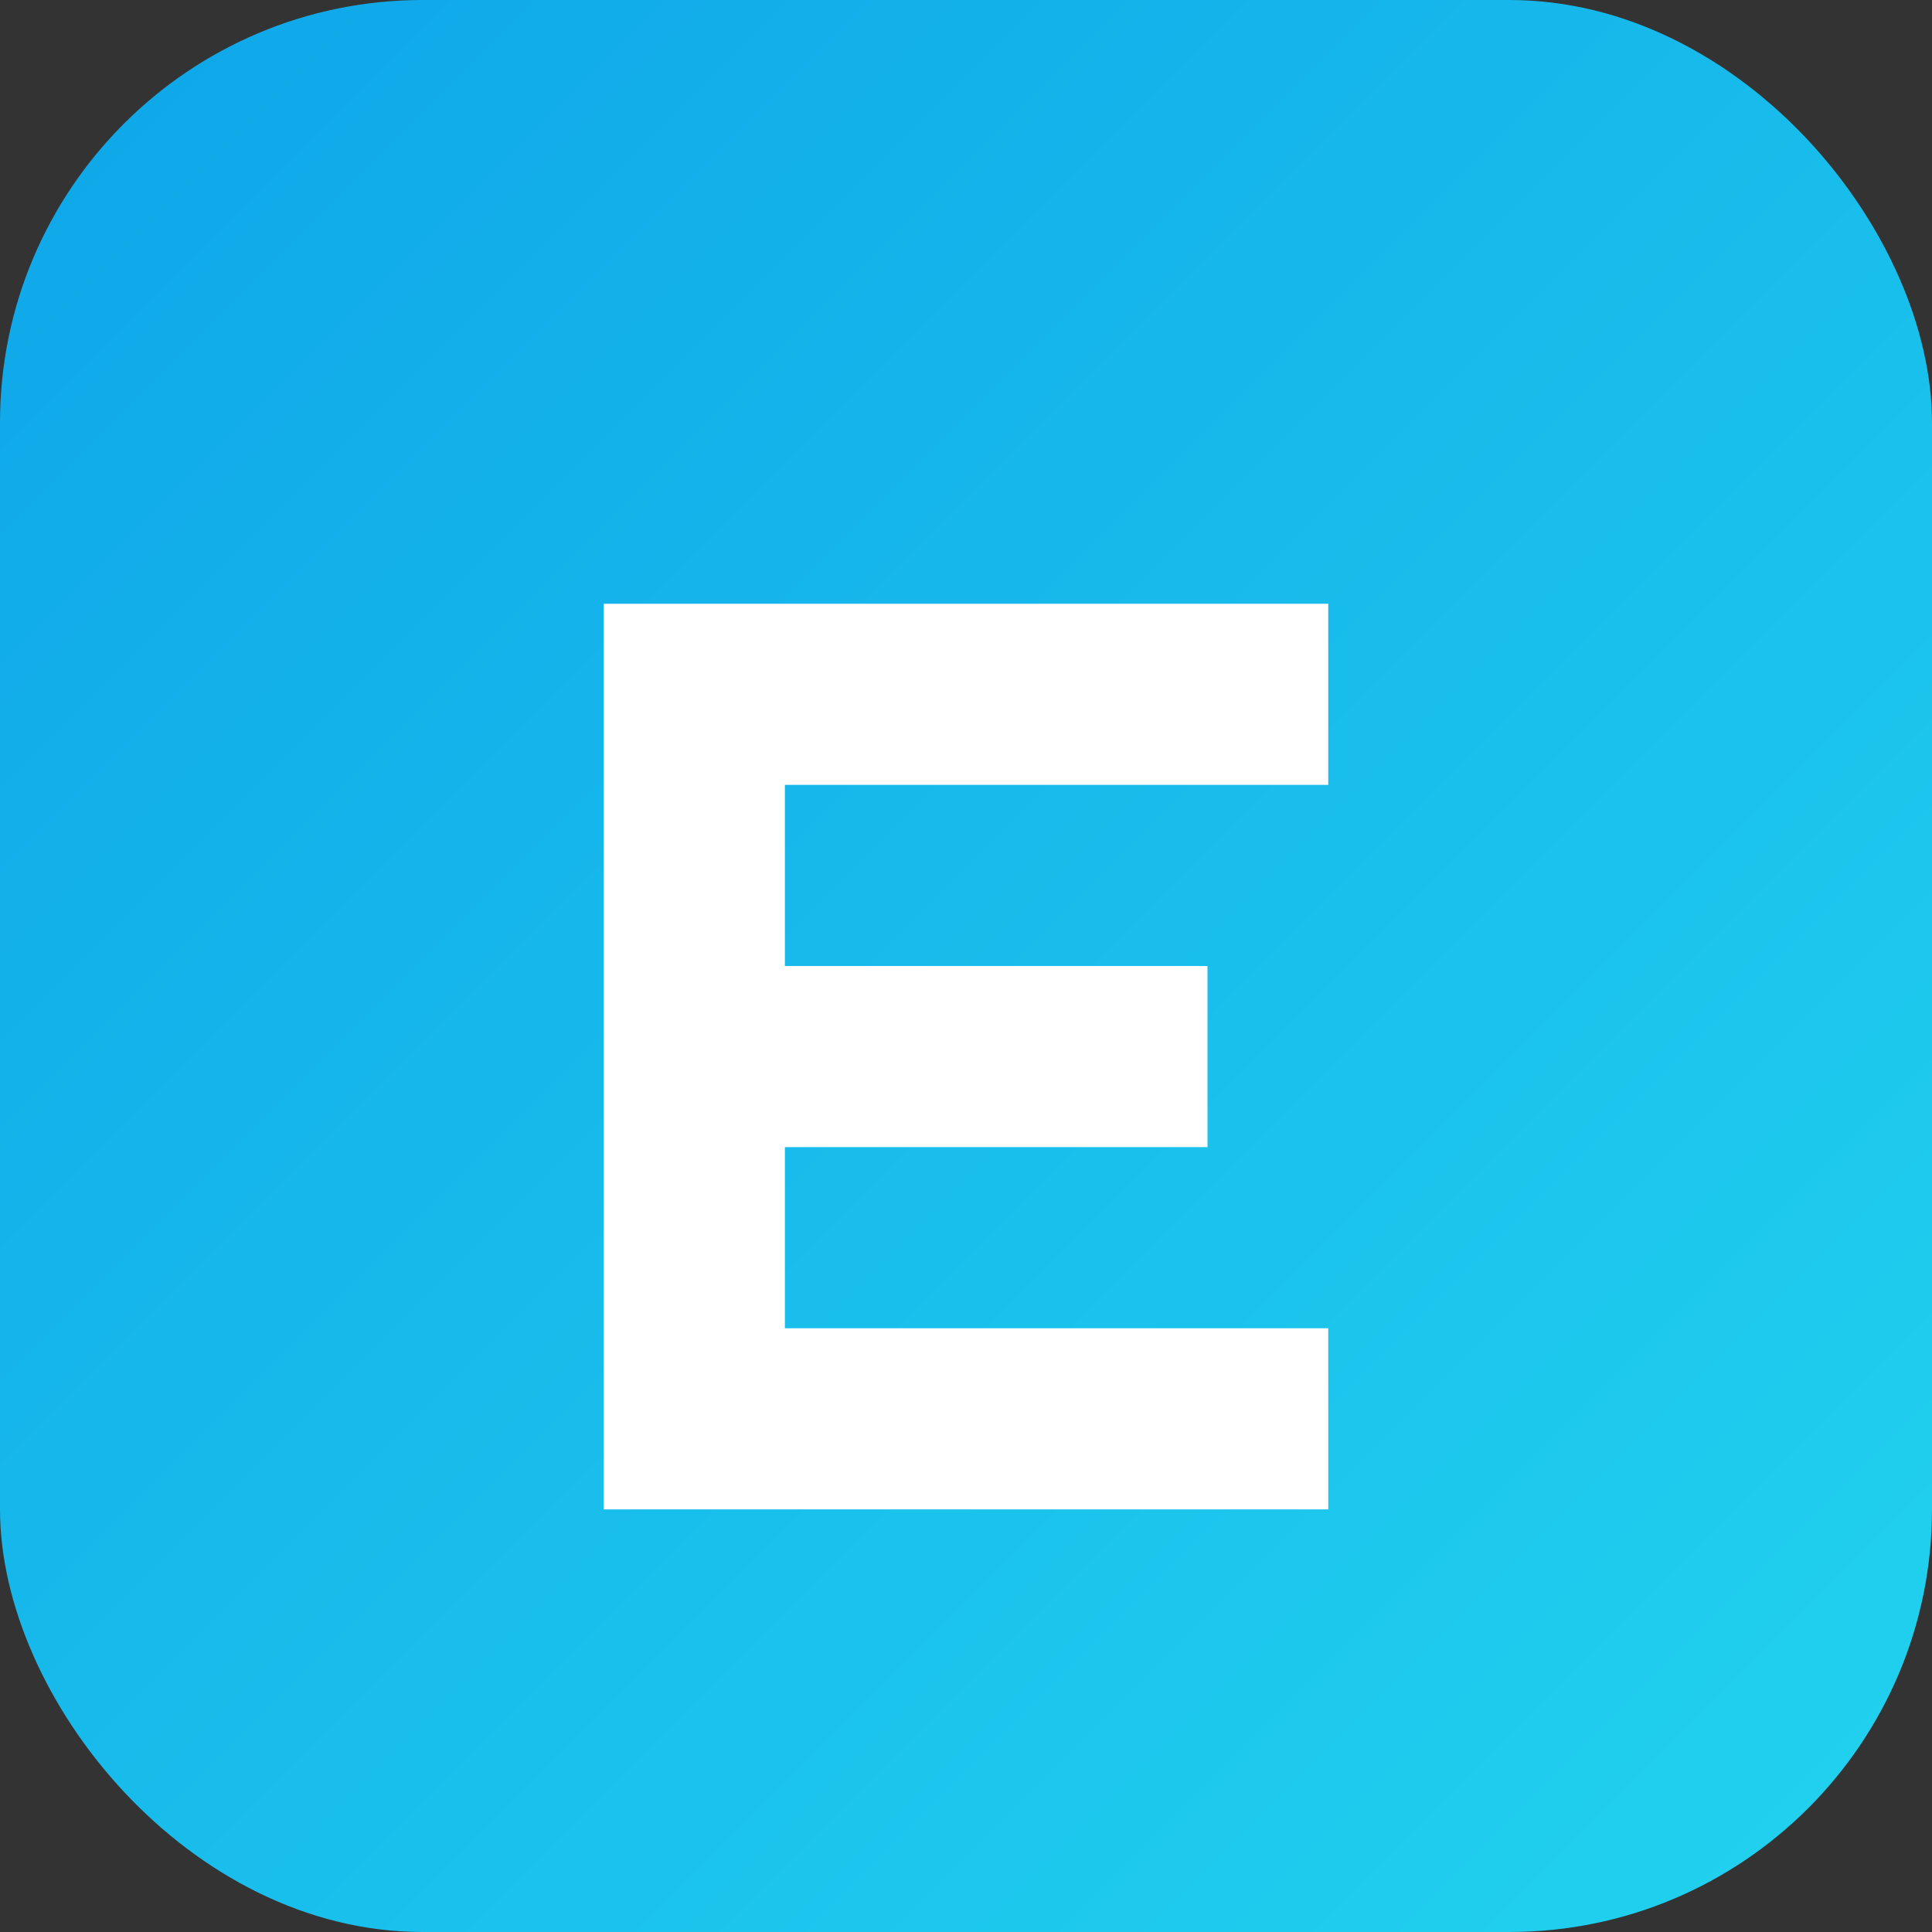
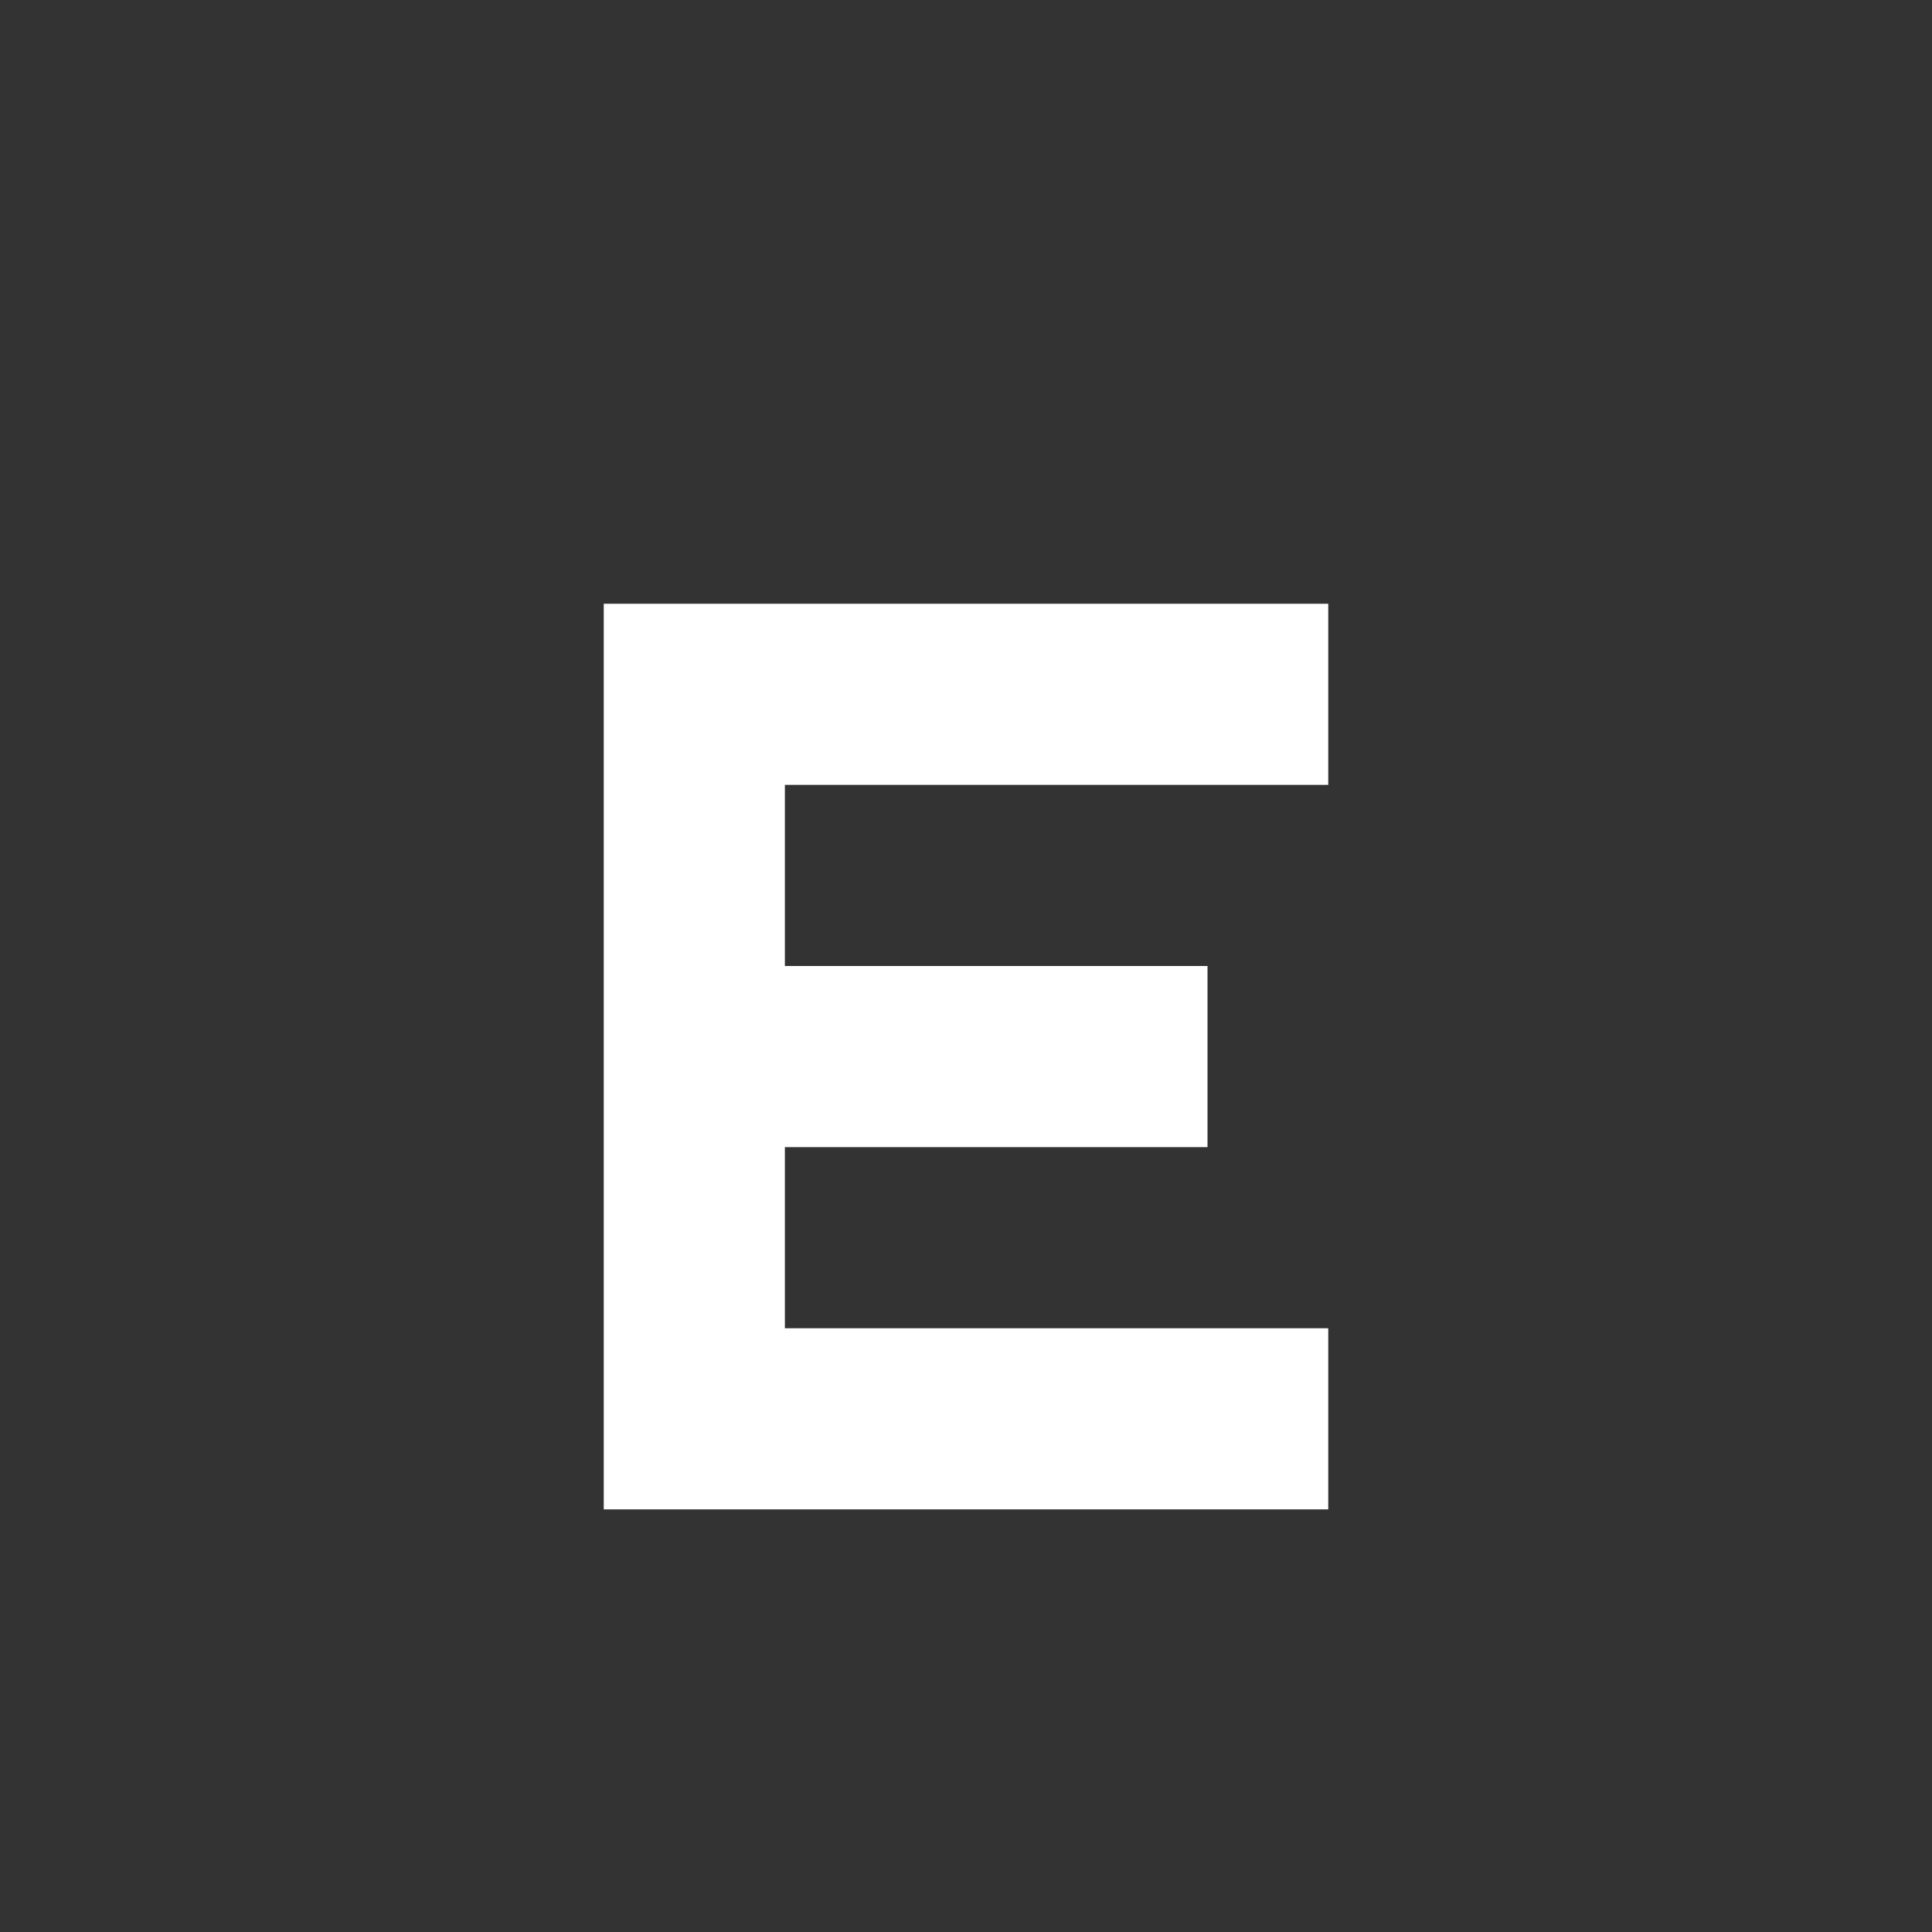
<svg xmlns="http://www.w3.org/2000/svg" width="64" height="64" viewBox="0 0 64 64">
  <rect x="0" y="0" width="64" height="64" fill="#333333" stroke="none" />
  <defs>
    <linearGradient id="g" x1="0" y1="0" x2="1" y2="1">
      <stop offset="0%" stop-color="#0ea5e9" />
      <stop offset="100%" stop-color="#22d3ee" />
    </linearGradient>
  </defs>
-   <rect width="64" height="64" rx="14" fill="url(#g)" />
  <path d="M20 20h24v6H26v6h14v6H26v6h18v6H20z" fill="#fff" />
</svg>